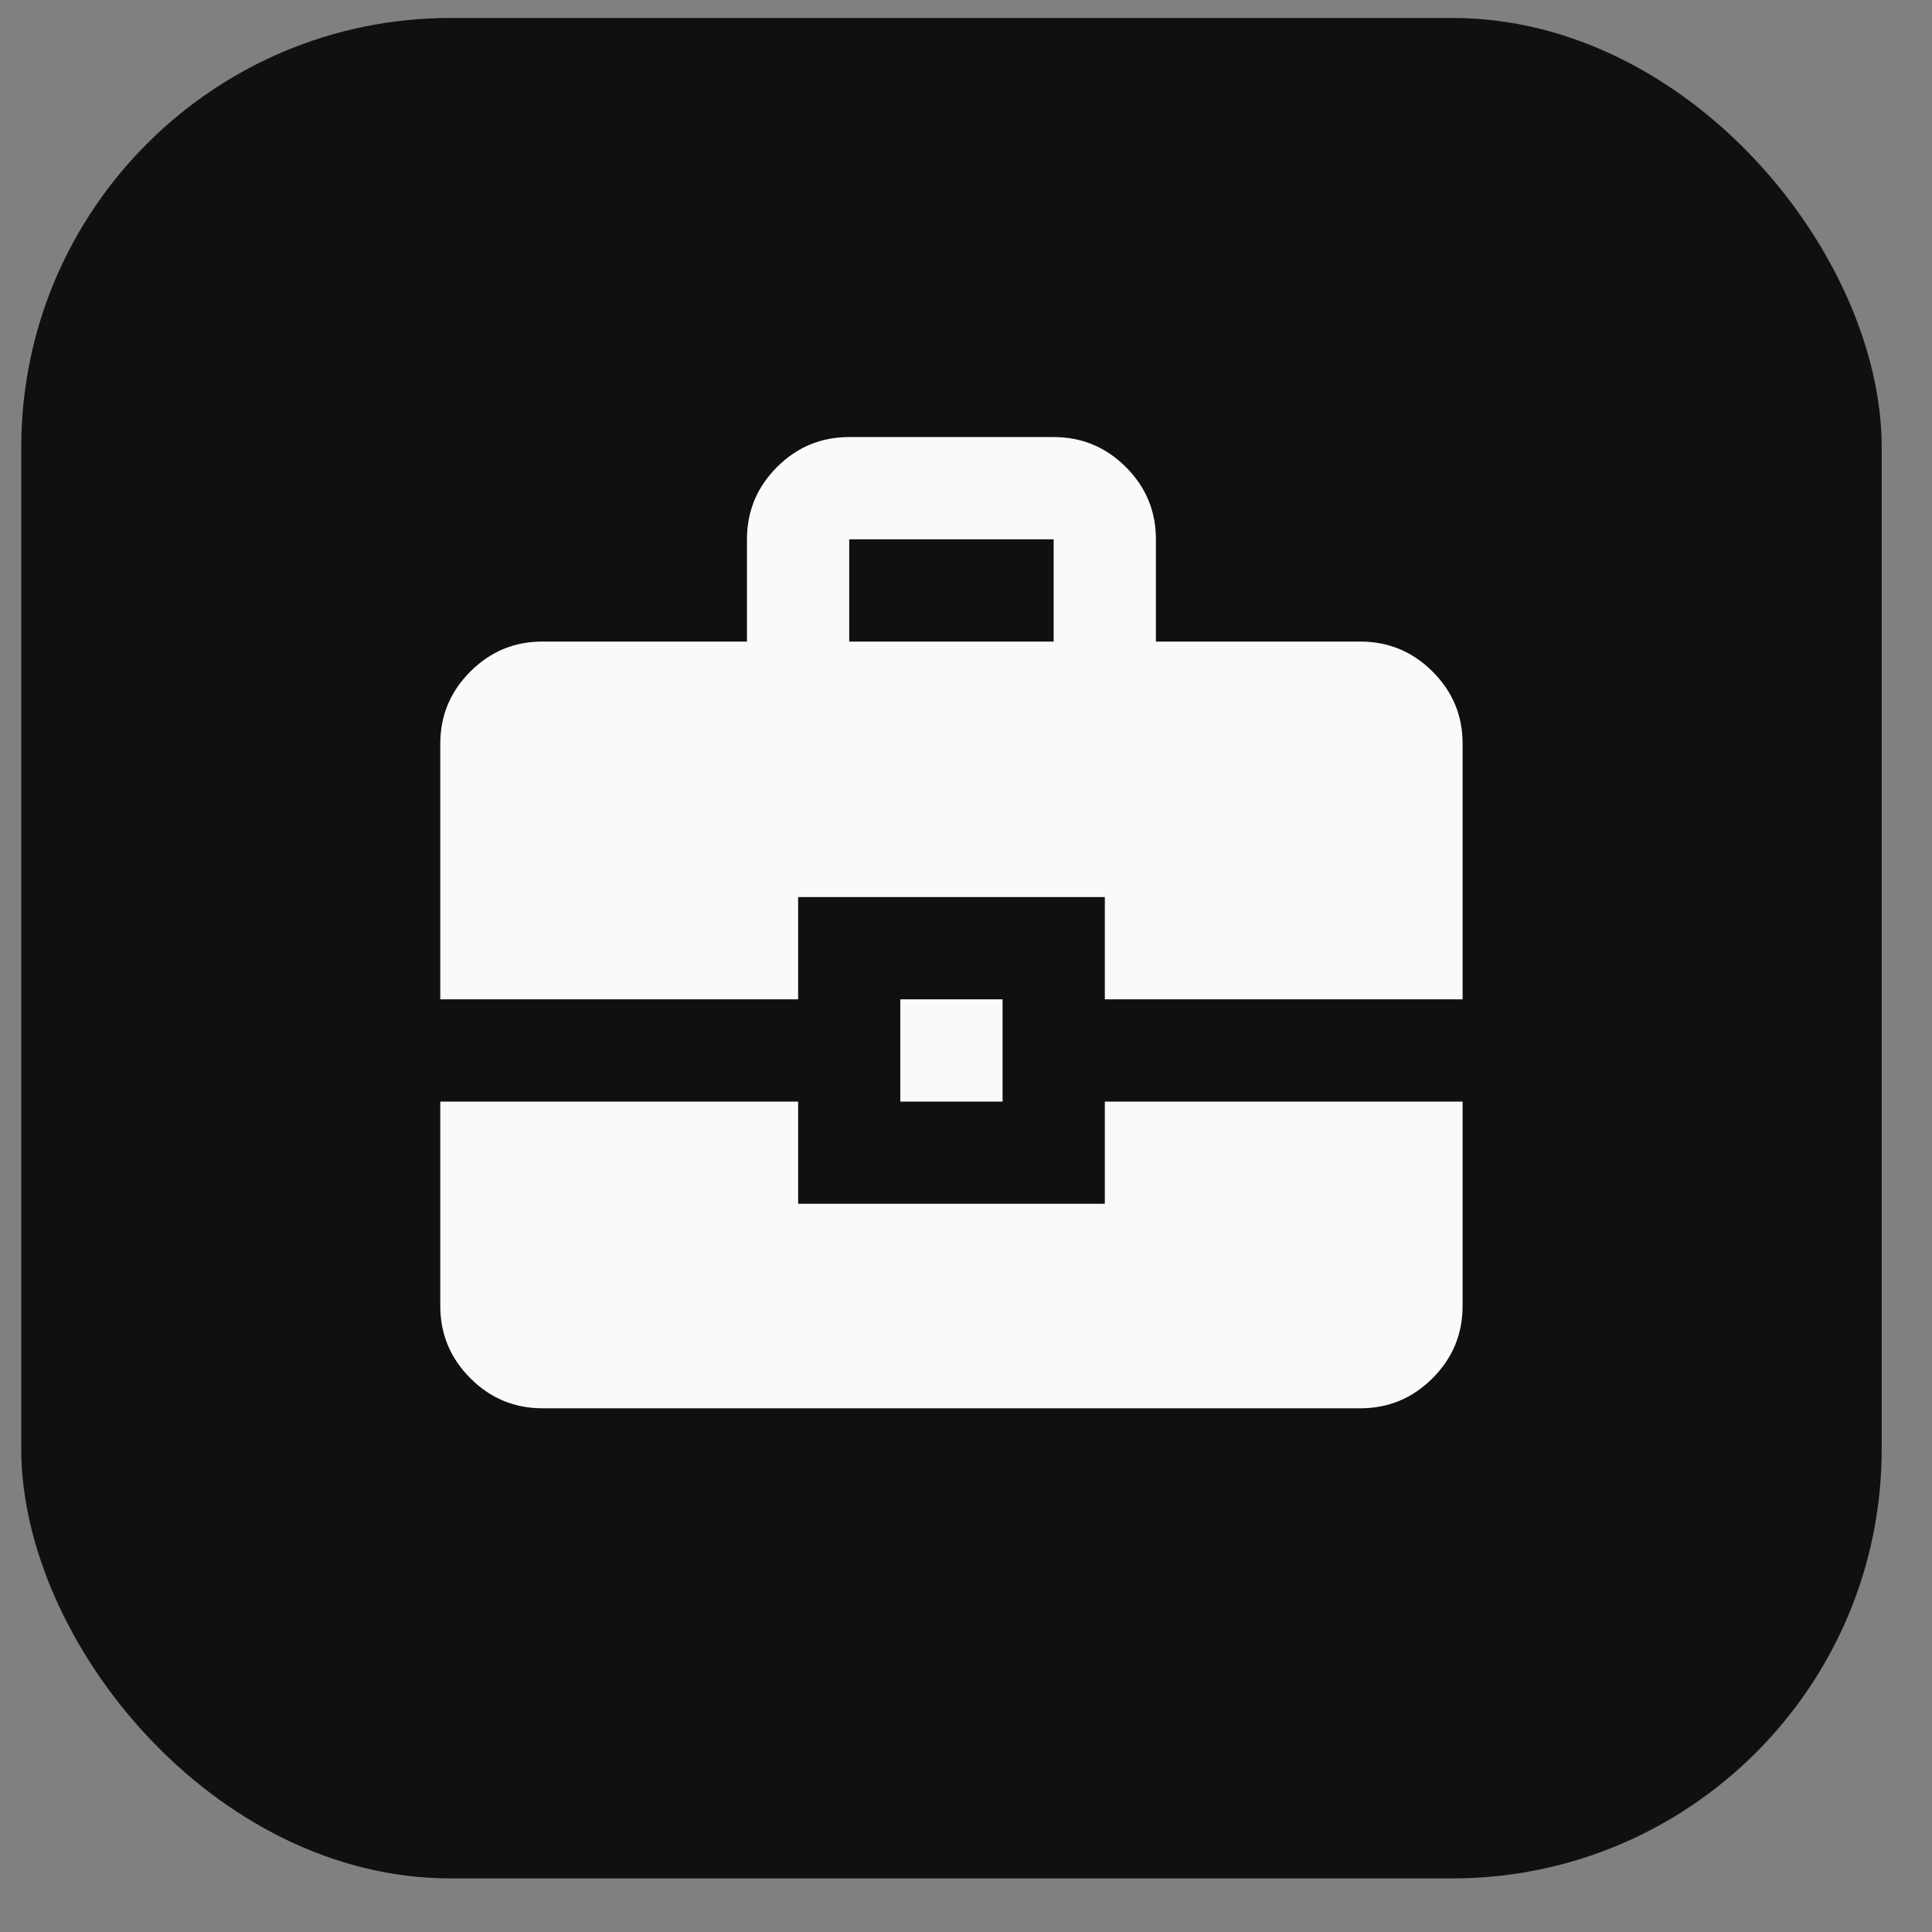
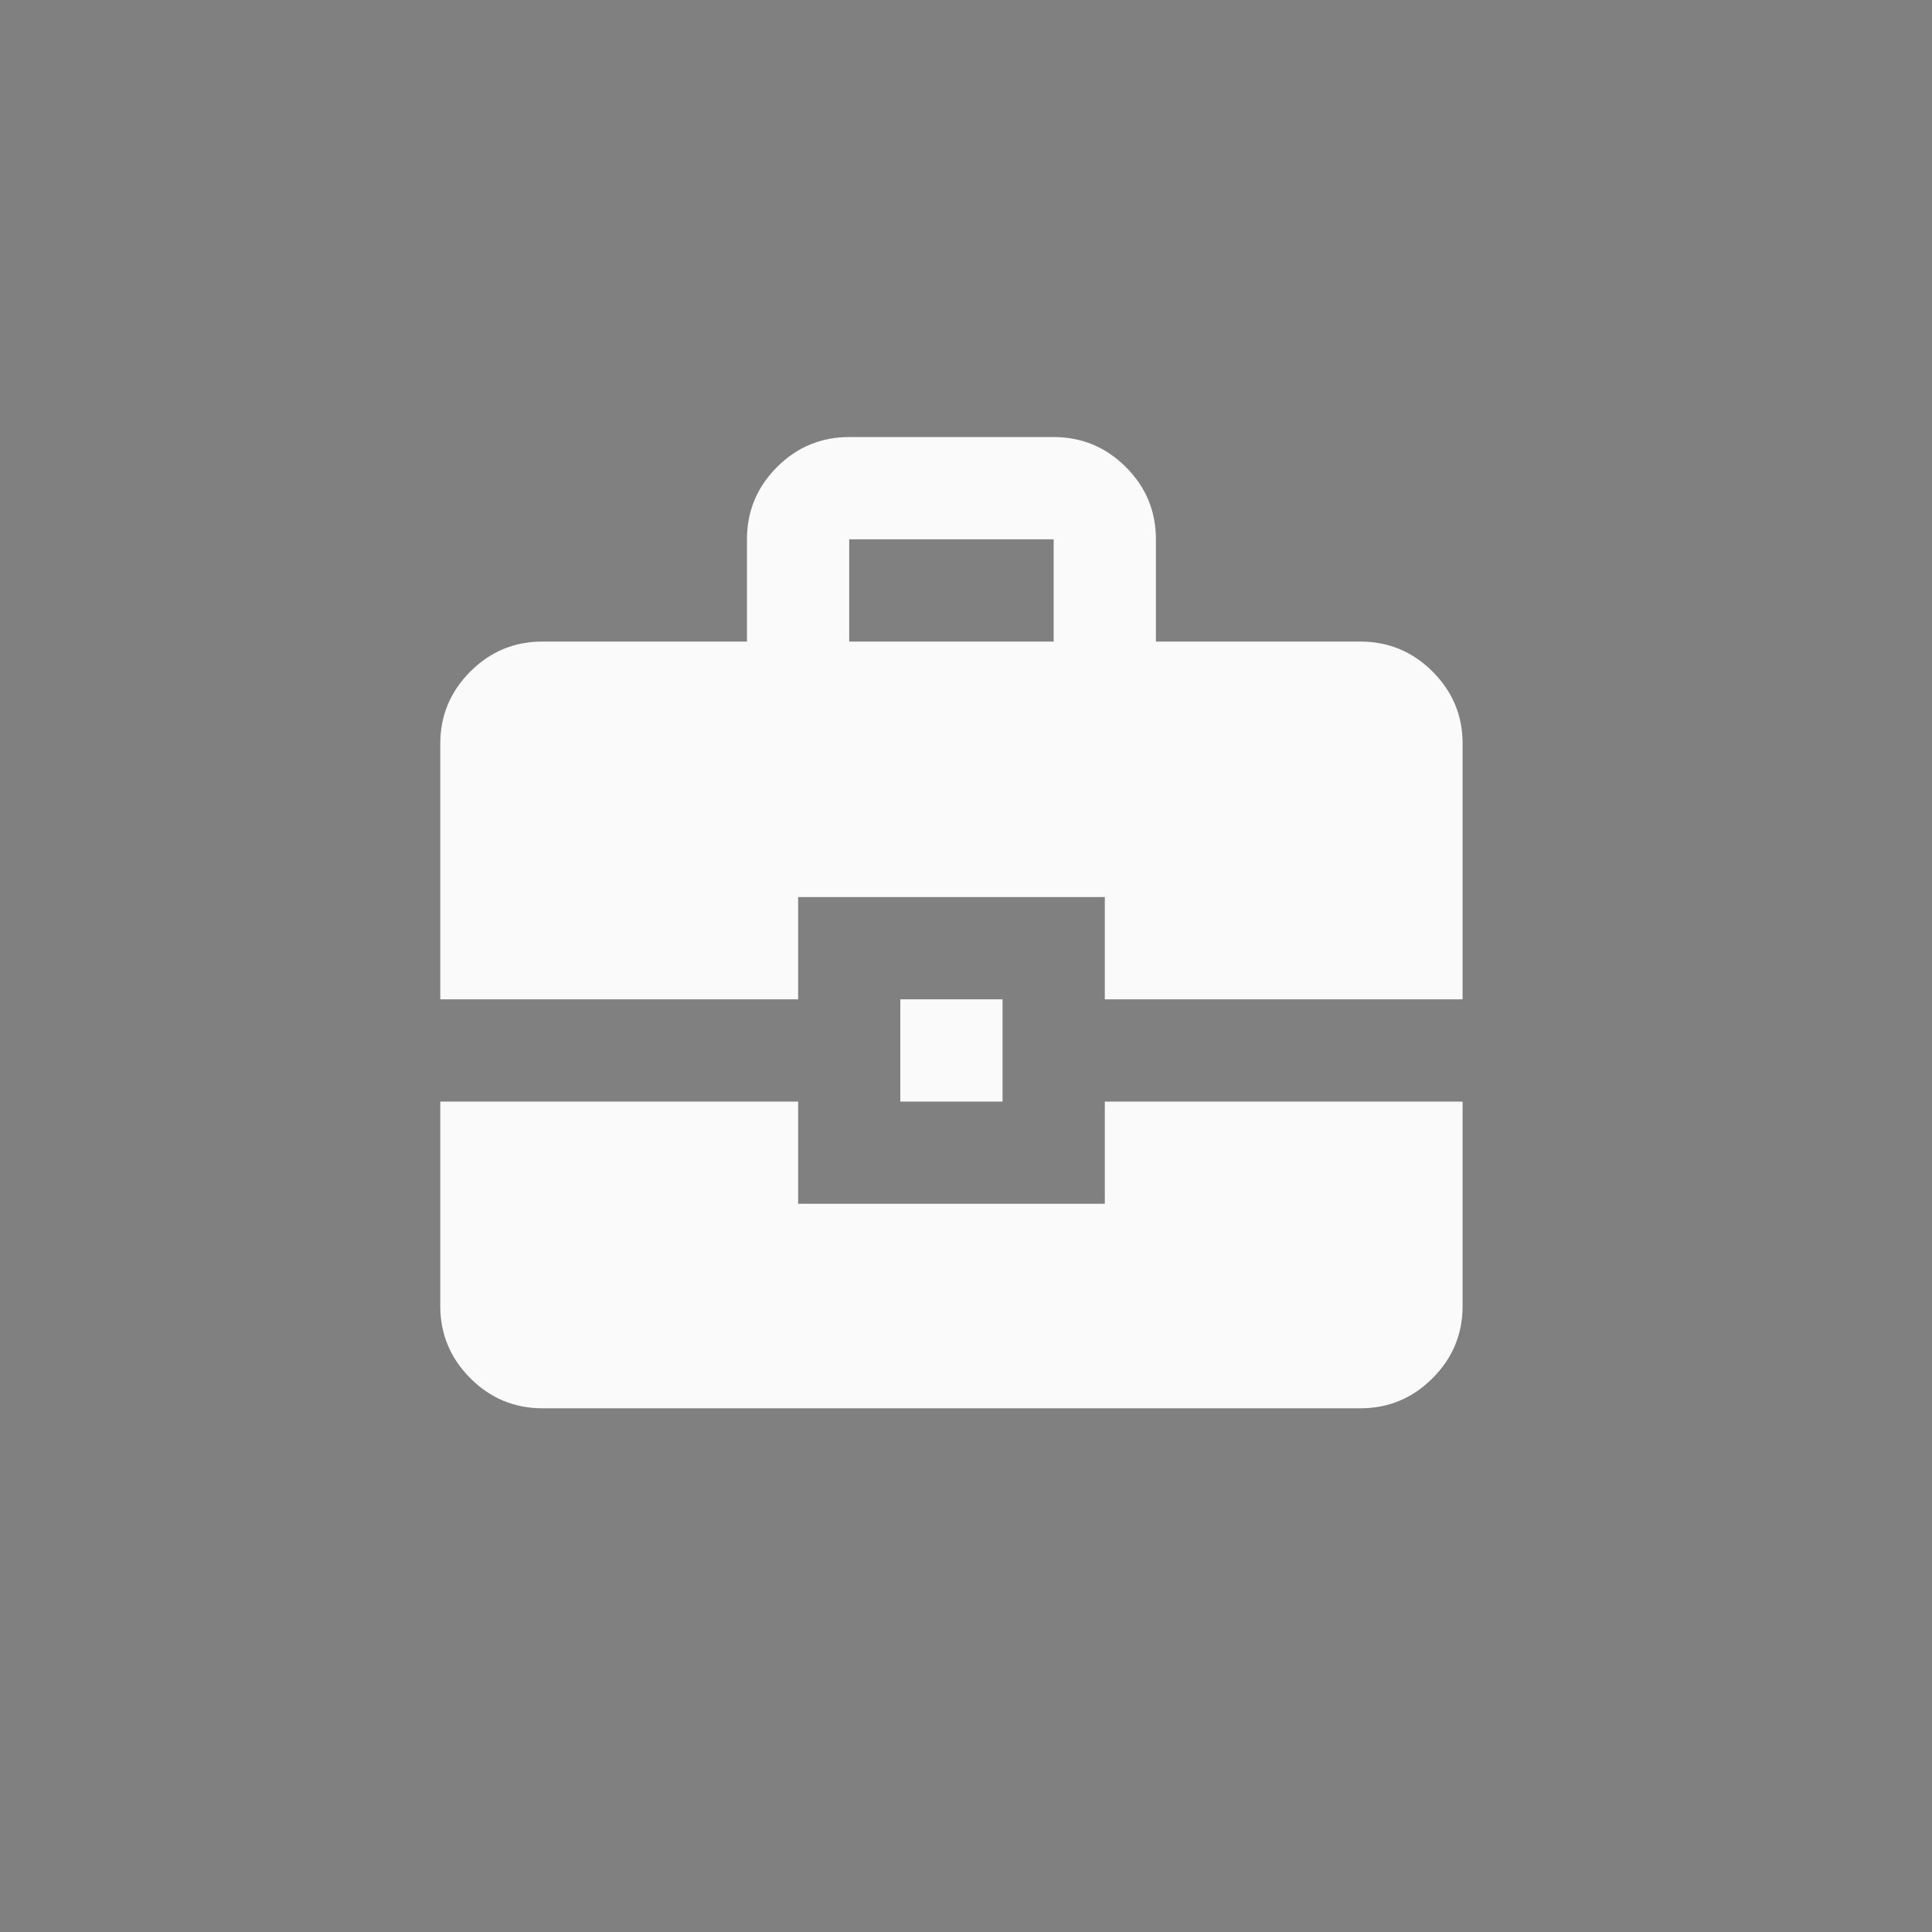
<svg xmlns="http://www.w3.org/2000/svg" width="27" height="27" viewBox="0 0 27 27" fill="none">
  <rect x="0" y="0" width="27" height="27" fill="#808080" stroke="none" />
-   <rect x="0.297" y="0.251" width="26" height="26" rx="6" fill="#101010" />
-   <path d="M7.582 19.681C7.189 19.681 6.853 19.541 6.573 19.261C6.293 18.98 6.153 18.644 6.153 18.252V15.395H11.154V16.823H15.44V15.395H20.44V18.252C20.44 18.645 20.3 18.981 20.02 19.261C19.74 19.541 19.404 19.681 19.011 19.681H7.582ZM12.582 15.395V13.966H14.011V15.395H12.582ZM6.153 13.966V10.394C6.153 10.001 6.293 9.665 6.573 9.385C6.853 9.105 7.19 8.965 7.582 8.966H10.439V7.537C10.439 7.144 10.579 6.807 10.859 6.527C11.139 6.247 11.476 6.108 11.868 6.108H14.725C15.118 6.108 15.455 6.248 15.735 6.528C16.015 6.808 16.154 7.144 16.154 7.537V8.966H19.011C19.404 8.966 19.741 9.106 20.021 9.386C20.301 9.666 20.441 10.002 20.44 10.394V13.966H15.44V12.537H11.154V13.966H6.153ZM11.868 8.966H14.725V7.537H11.868V8.966Z" fill="#FAFAFA" />
+   <path d="M7.582 19.681C7.189 19.681 6.853 19.541 6.573 19.261C6.293 18.98 6.153 18.644 6.153 18.252V15.395H11.154V16.823H15.44V15.395H20.44V18.252C20.44 18.645 20.3 18.981 20.02 19.261C19.74 19.541 19.404 19.681 19.011 19.681H7.582ZM12.582 15.395V13.966H14.011V15.395H12.582M6.153 13.966V10.394C6.153 10.001 6.293 9.665 6.573 9.385C6.853 9.105 7.19 8.965 7.582 8.966H10.439V7.537C10.439 7.144 10.579 6.807 10.859 6.527C11.139 6.247 11.476 6.108 11.868 6.108H14.725C15.118 6.108 15.455 6.248 15.735 6.528C16.015 6.808 16.154 7.144 16.154 7.537V8.966H19.011C19.404 8.966 19.741 9.106 20.021 9.386C20.301 9.666 20.441 10.002 20.44 10.394V13.966H15.44V12.537H11.154V13.966H6.153ZM11.868 8.966H14.725V7.537H11.868V8.966Z" fill="#FAFAFA" />
</svg>